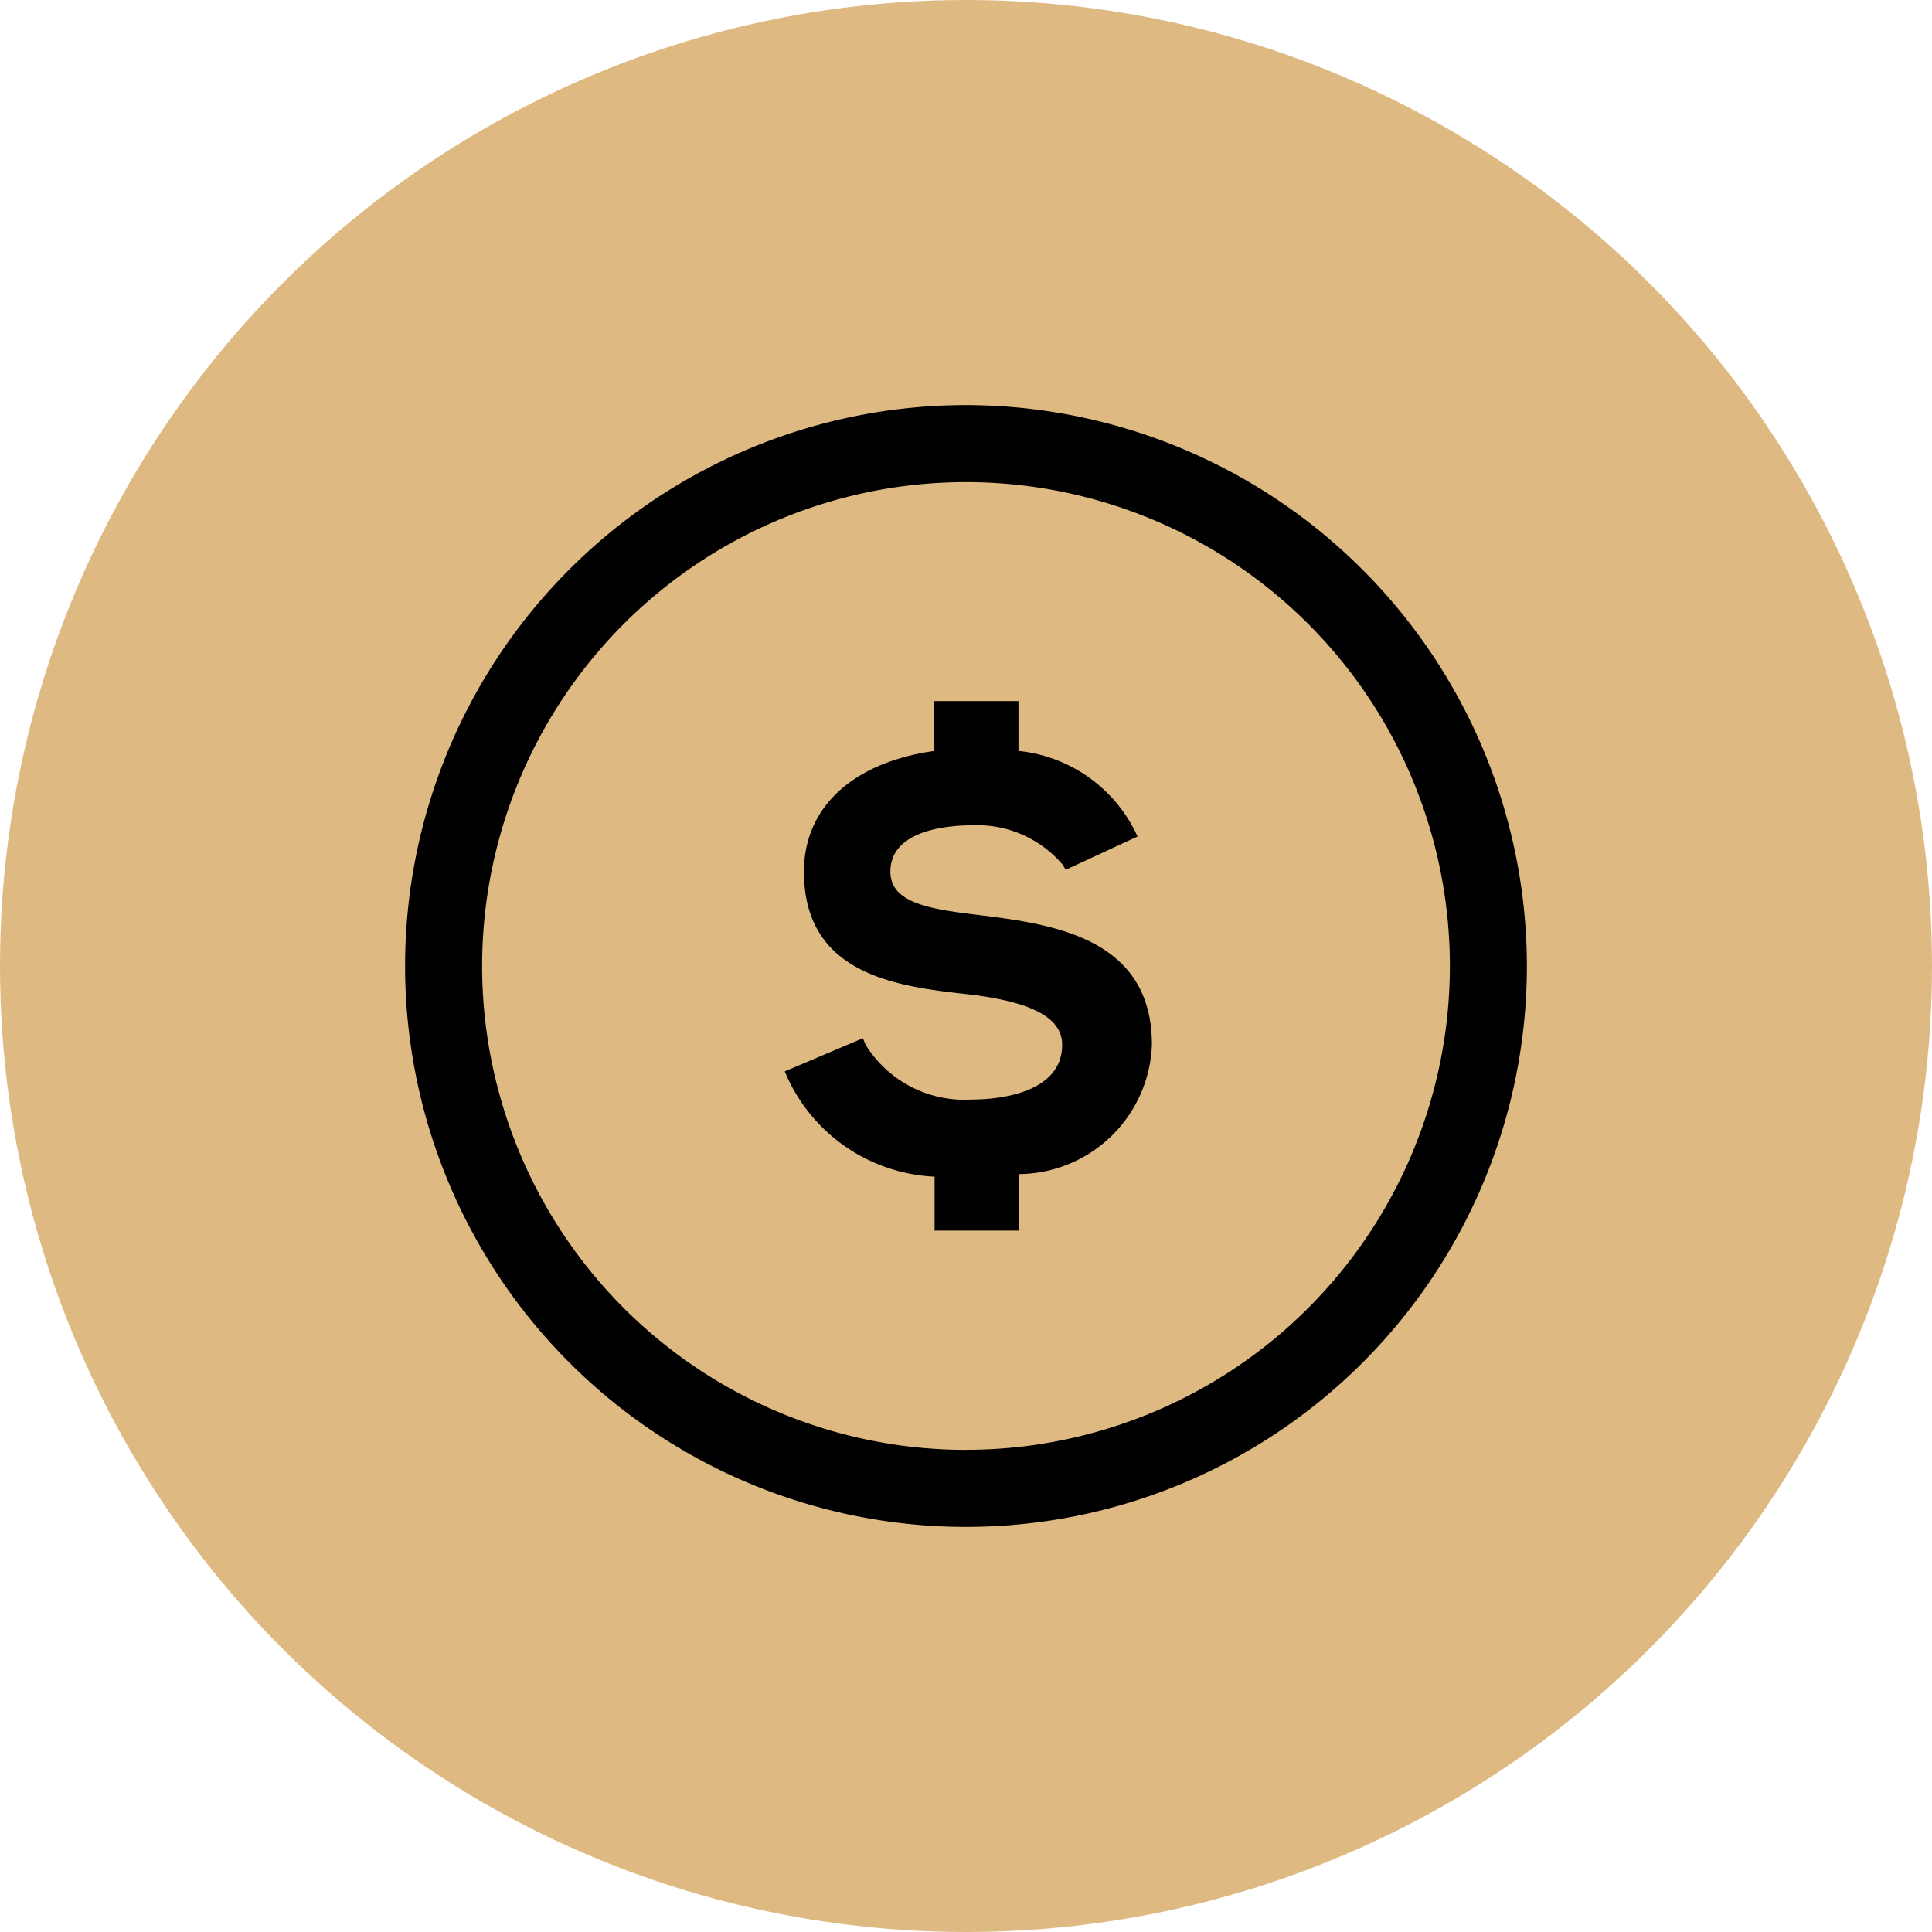
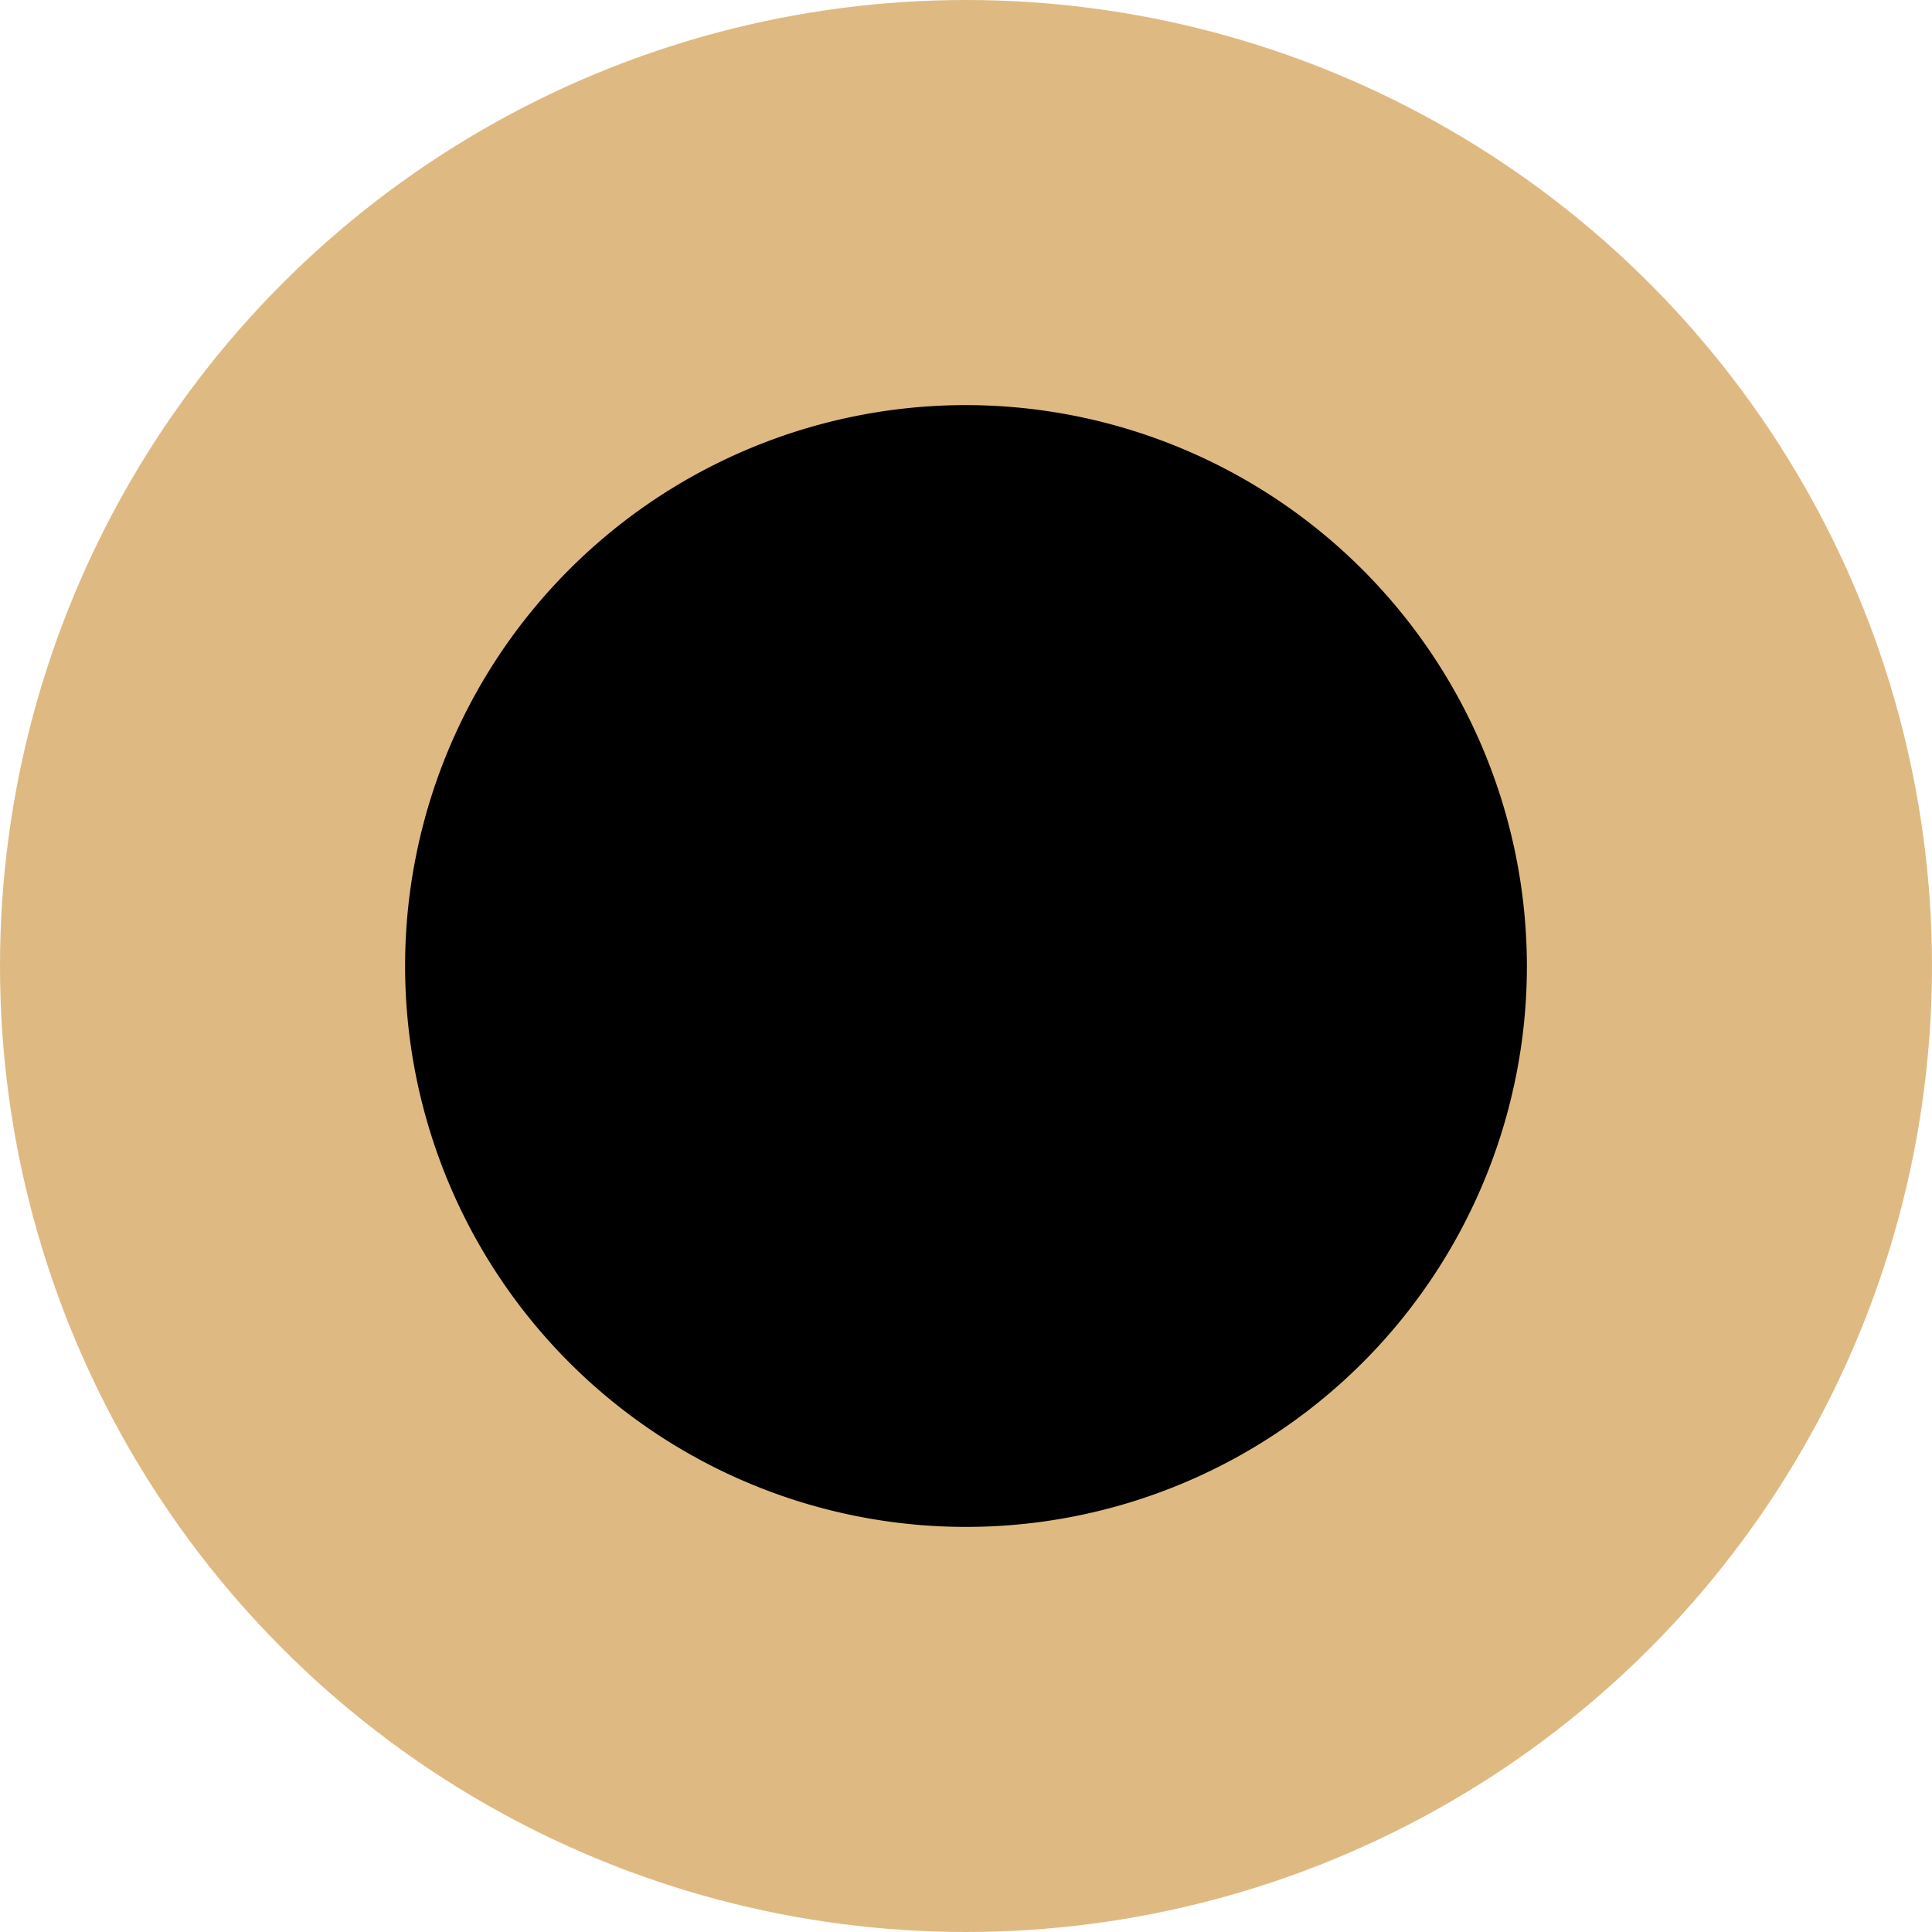
<svg xmlns="http://www.w3.org/2000/svg" width="31" height="31" viewBox="0 0 31 31">
  <g transform="translate(-127 -4794)">
    <circle cx="15.5" cy="15.5" r="15.5" transform="translate(127 4794)" fill="#deba82" />
    <g transform="translate(22.761 4689.763)">
      <g transform="translate(110.739 110.737)">
-         <path d="M119.739,110.737a9,9,0,1,0,9,9A9.01,9.01,0,0,0,119.739,110.737Zm0,16.764a7.764,7.764,0,1,1,7.764-7.764A7.764,7.764,0,0,1,119.739,127.5Z" transform="translate(-110.739 -110.737)" />
-         <path d="M212.083,190.838c-.781-.093-1.378-.2-1.378-.691,0-.672.93-.744,1.33-.744a1.8,1.8,0,0,1,1.436.635l.047.079,1.153-.534-.046-.095a2.359,2.359,0,0,0-1.865-1.278v-.8H211.41v.8c-1.312.186-2.092.906-2.092,1.938,0,1.673,1.528,1.844,2.643,1.968,1.02.121,1.5.378,1.5.808,0,.816-1.115.88-1.457.88a1.867,1.867,0,0,1-1.7-.884l-.04-.1-1.254.532.041.095a2.737,2.737,0,0,0,2.363,1.594v.866h1.351V195a2.153,2.153,0,0,0,2.136-2.078C214.9,191.185,213.271,190.985,212.083,190.838Z" transform="translate(-202.918 -182.661)" />
+         <path d="M119.739,110.737a9,9,0,1,0,9,9A9.01,9.01,0,0,0,119.739,110.737Zm0,16.764A7.764,7.764,0,0,1,119.739,127.5Z" transform="translate(-110.739 -110.737)" />
      </g>
    </g>
  </g>
</svg>